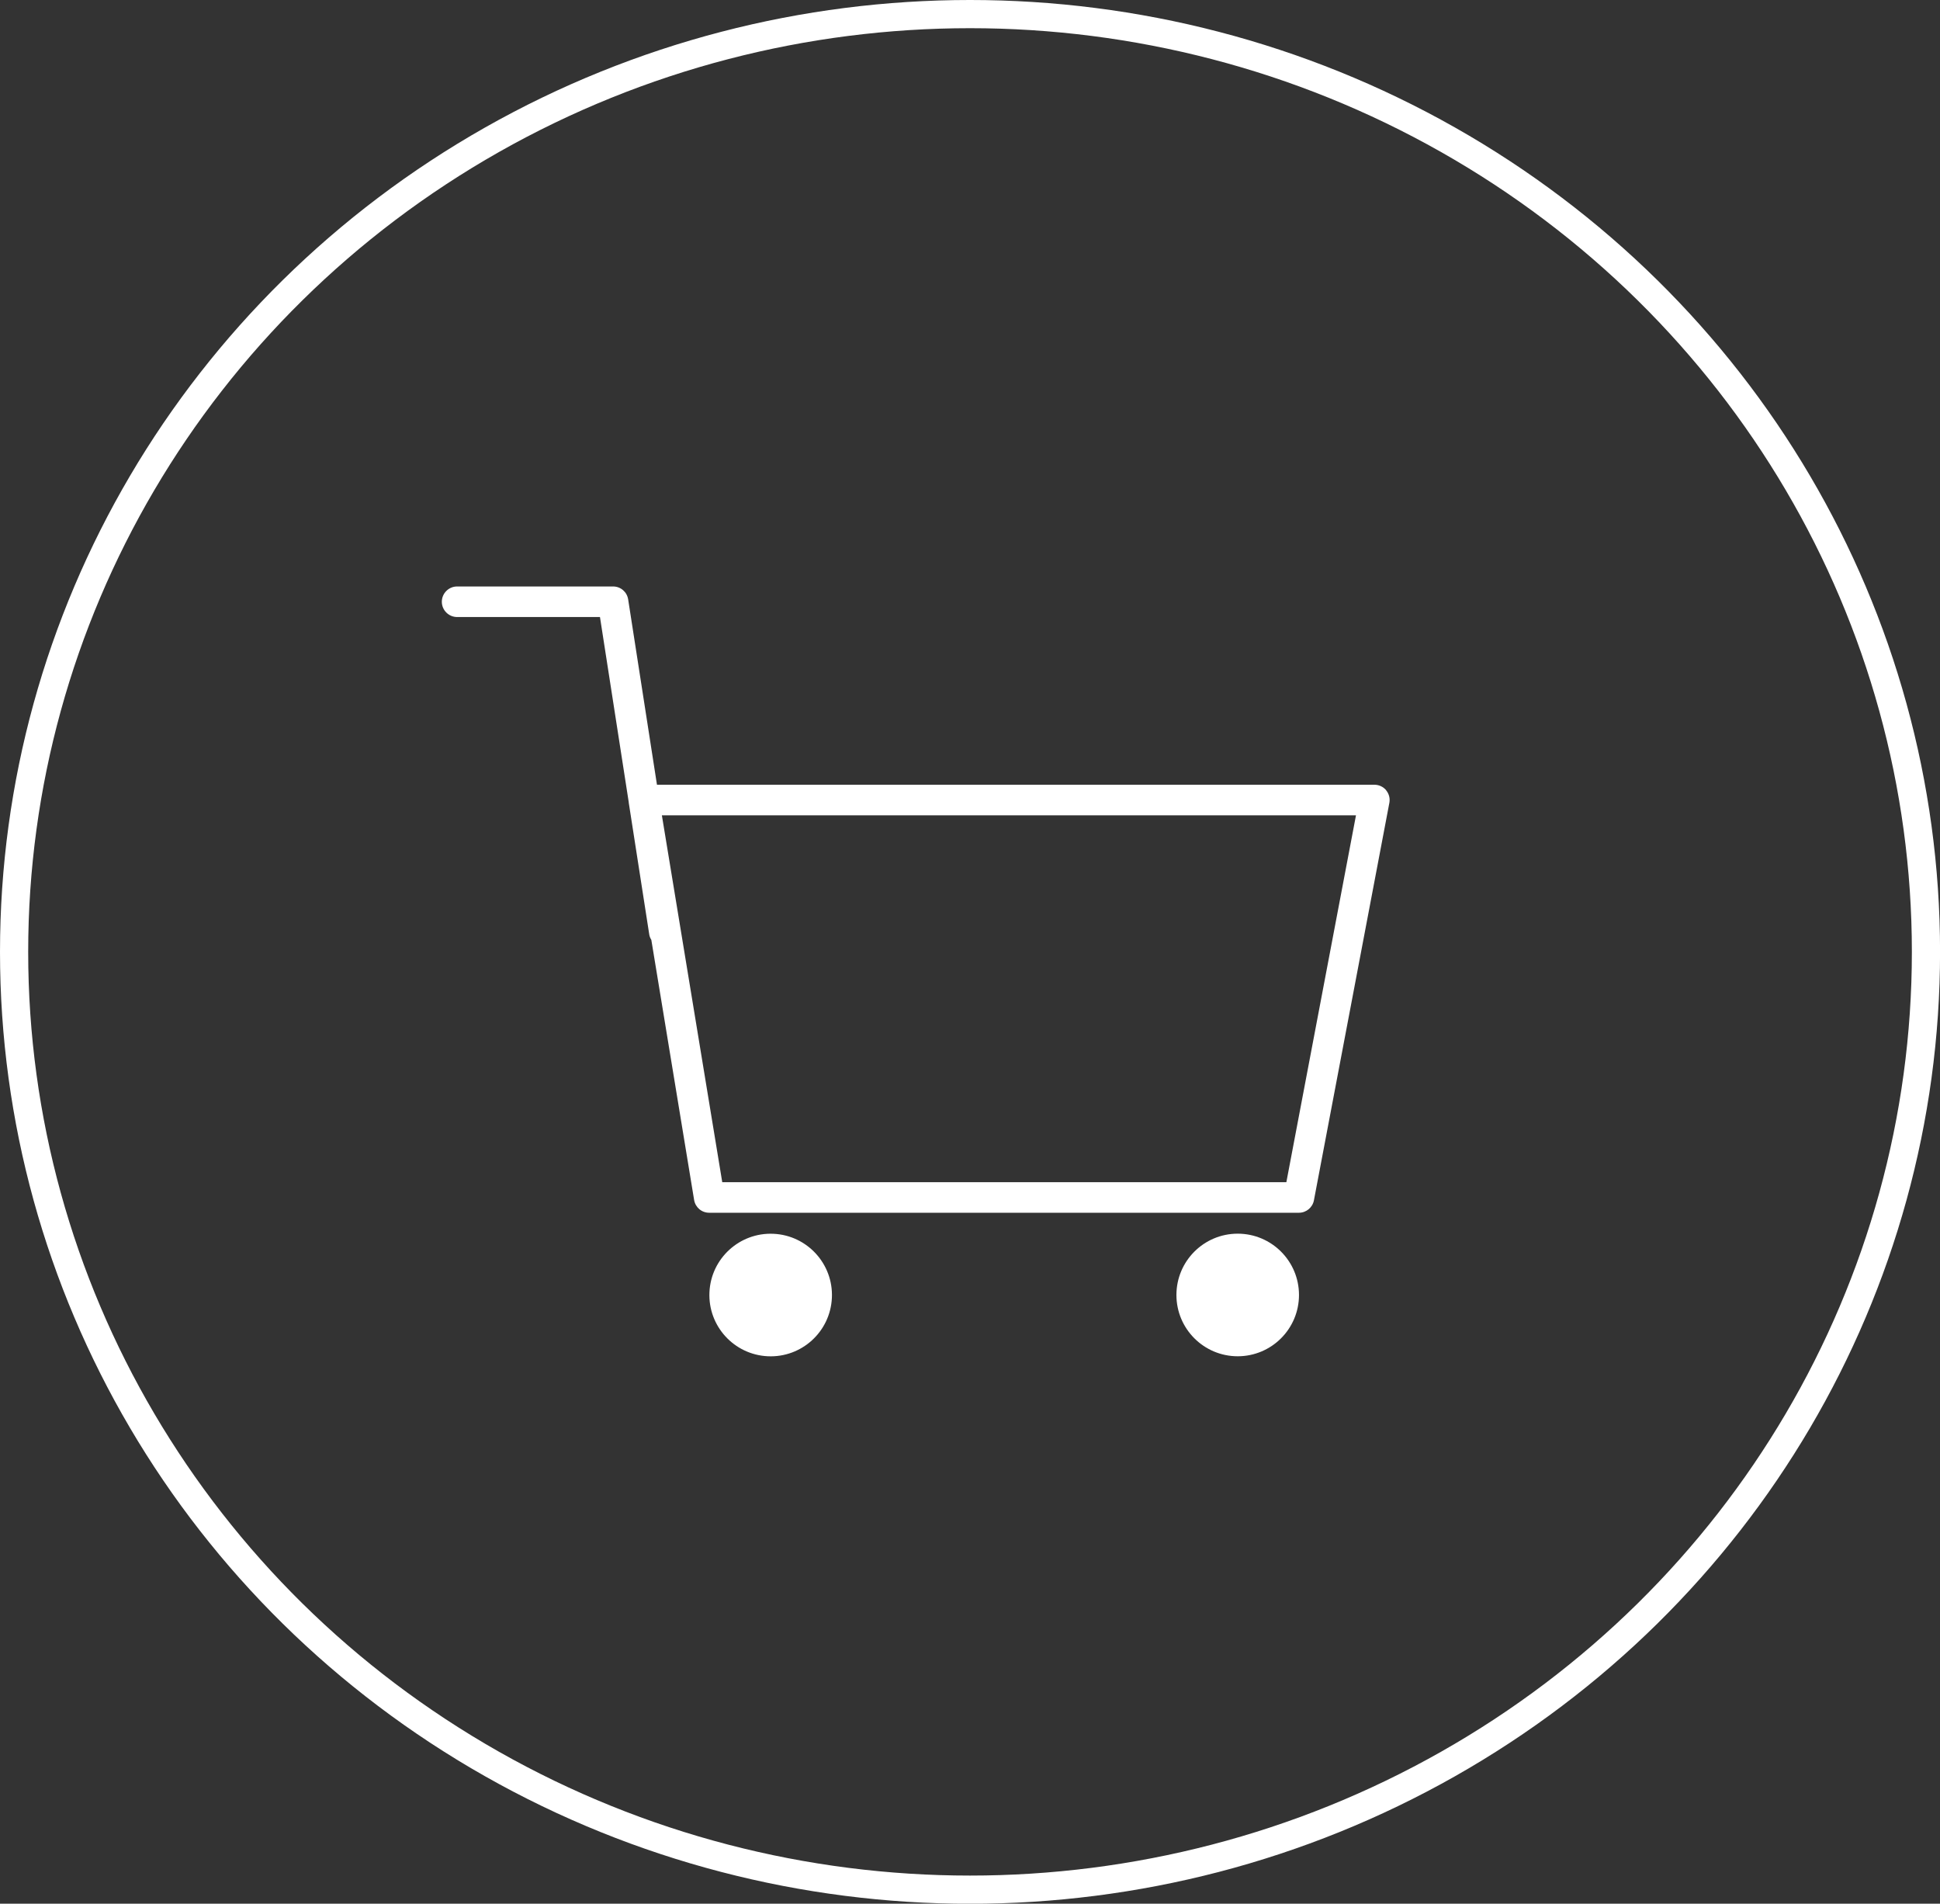
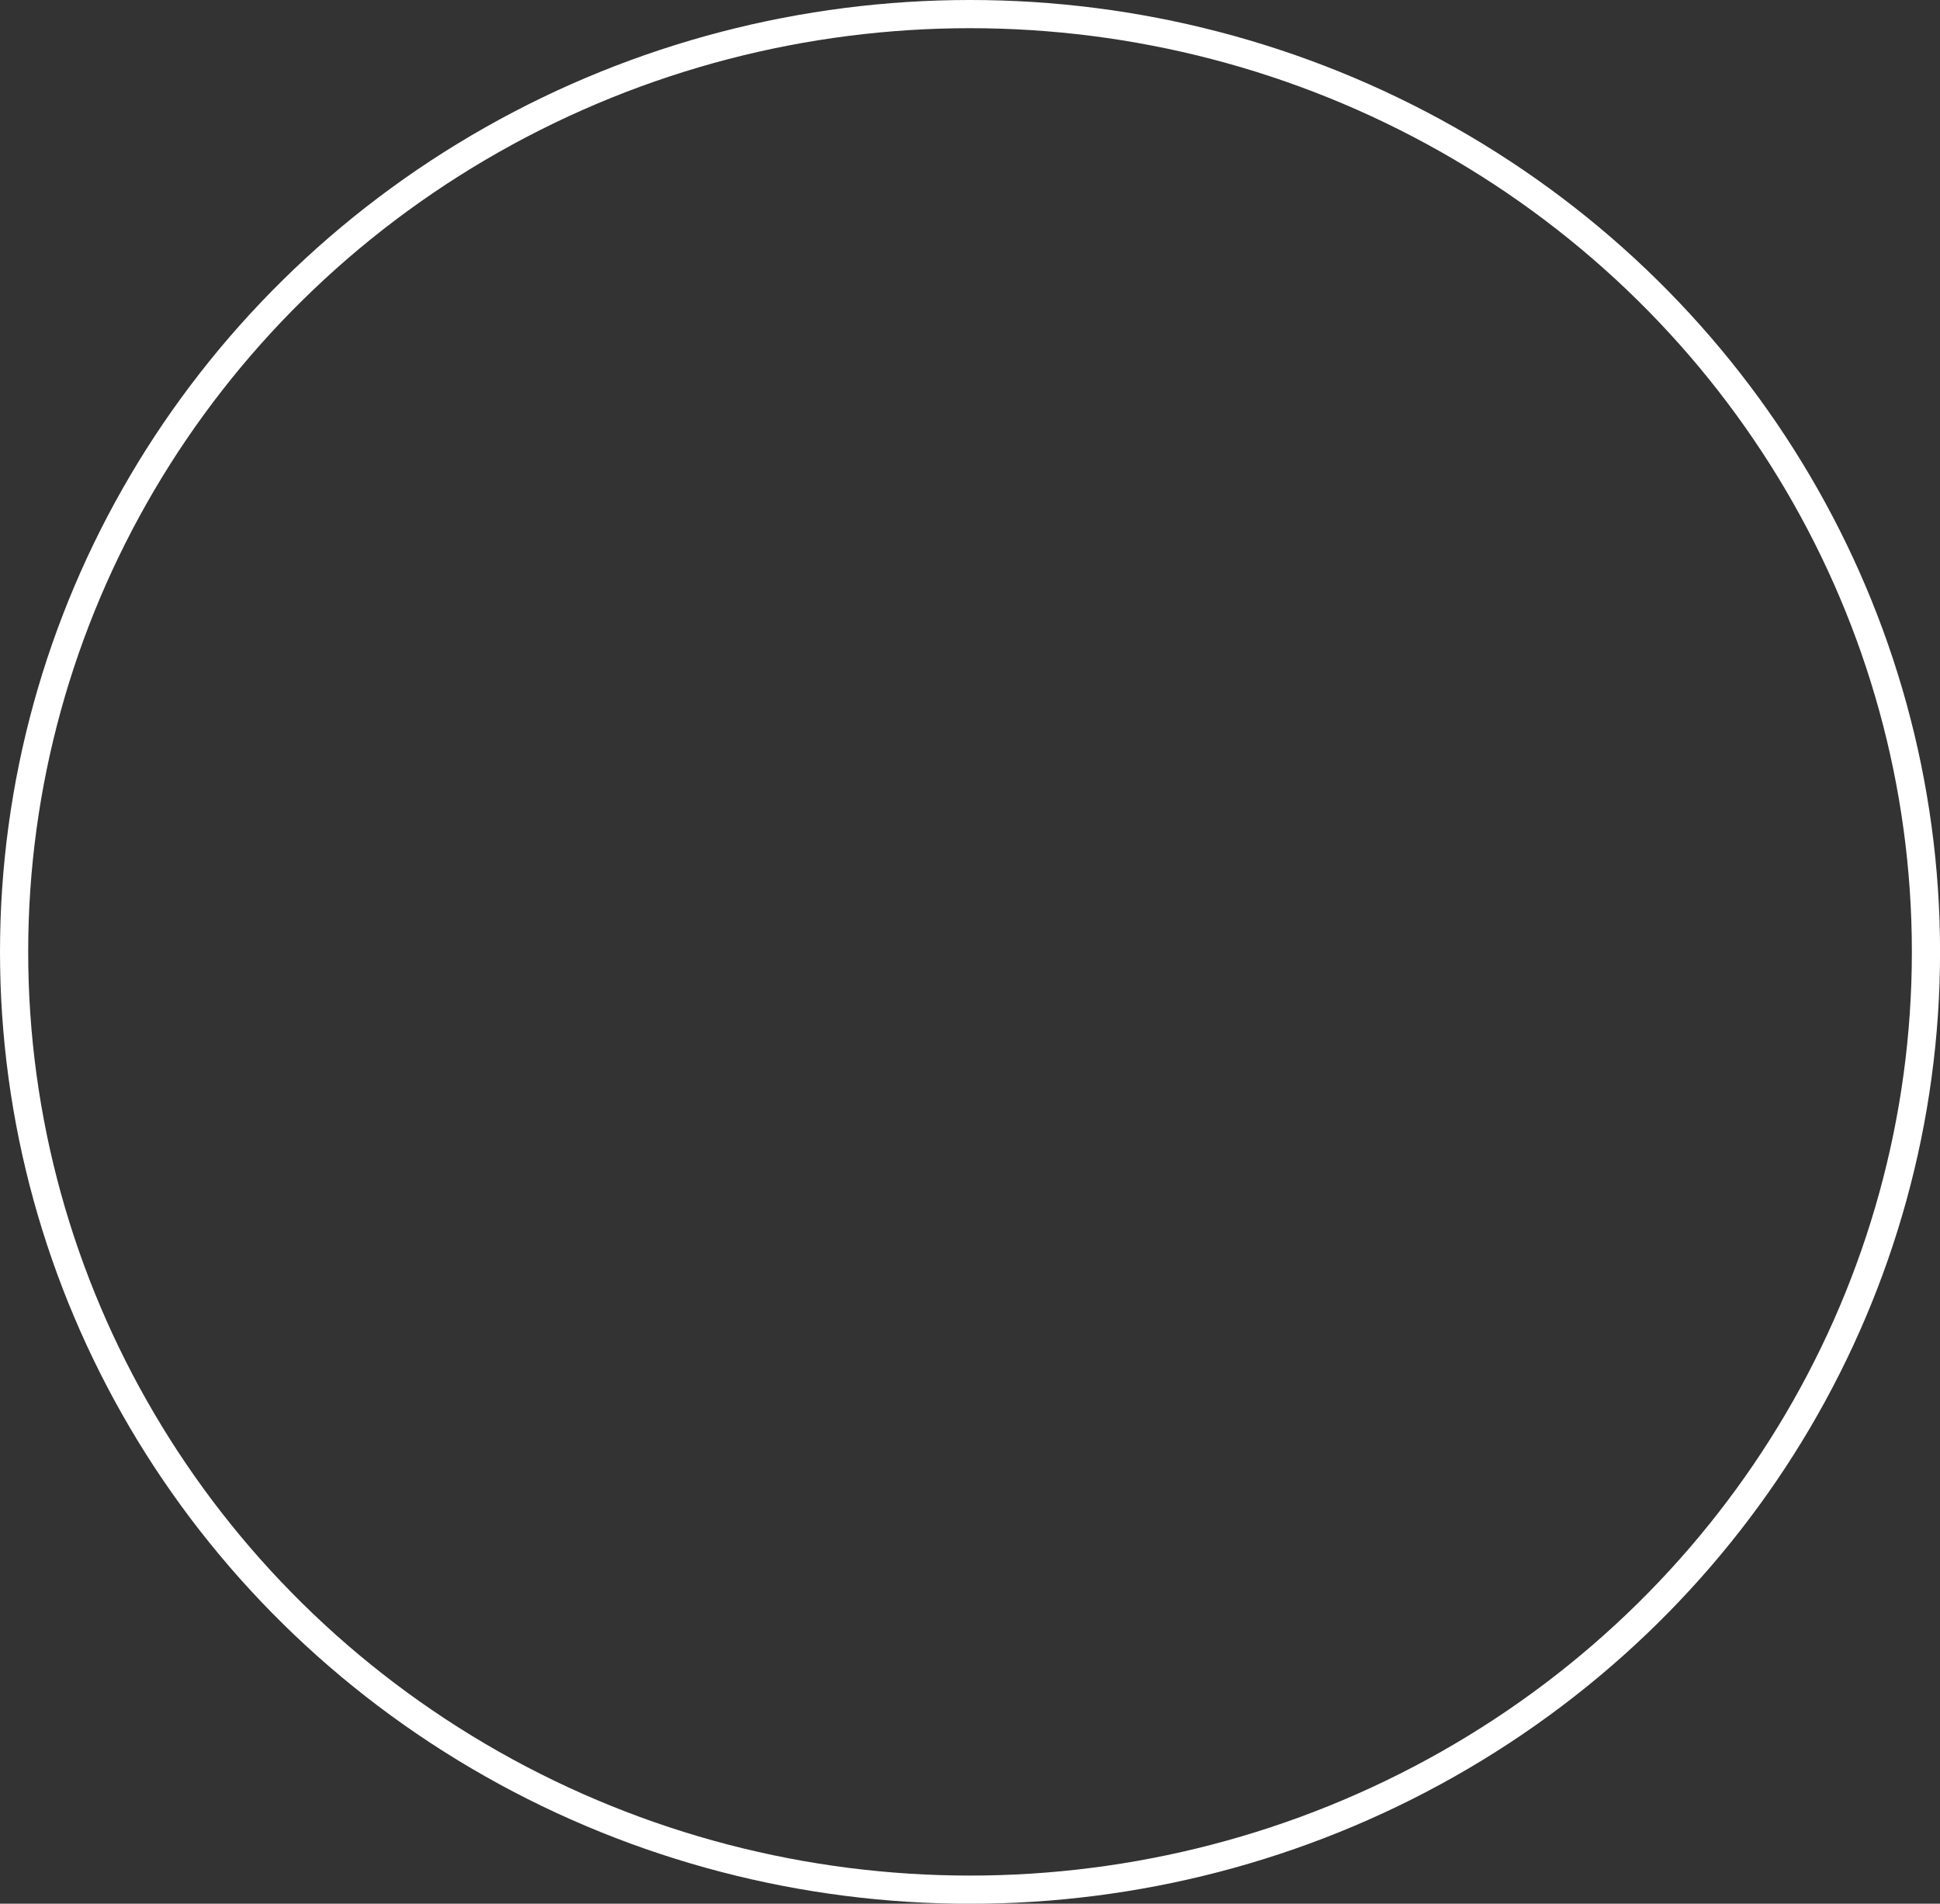
<svg xmlns="http://www.w3.org/2000/svg" id="_イヤー_2" viewBox="0 0 344.11 337.59">
  <rect x="0" y="0" width="344.11" height="337.59" fill="#333333" stroke="none" />
  <g id="_イヤー_1-2">
    <g id="cart">
      <ellipse cx="172.06" cy="168.8" rx="169.56" ry="166.3" fill="none" stroke="#ffffff" stroke-width="5" />
      <g>
-         <path d="M245.88,140.14c-.52-.62-1.28-.98-2.09-.98H116.53l-5.11-32.87c-.21-1.33-1.33-2.29-2.68-2.29h-27.66c-1.49,0-2.71,1.22-2.71,2.71s1.22,2.71,2.71,2.71h25.34l5.1,32.82s0,.05,0,.07l3.64,23.39c.05,.33,.17,.65,.37,.97l7.59,46.12c.22,1.32,1.34,2.27,2.67,2.27h104.61c1.3,0,2.42-.93,2.66-2.21l13.38-70.48c.15-.8-.06-1.61-.58-2.23Zm-5.36,4.44l-12.35,65.06h-100.06l-10.71-65.06h123.12Z" fill="#ffffff" />
-         <circle cx="136.69" cy="229.64" r="10.87" transform="translate(-98.95 355.7) rotate(-87.38)" fill="#ffffff" />
-         <circle cx="219.54" cy="229.64" r="10.87" fill="#ffffff" />
-       </g>
+         </g>
    </g>
  </g>
</svg>